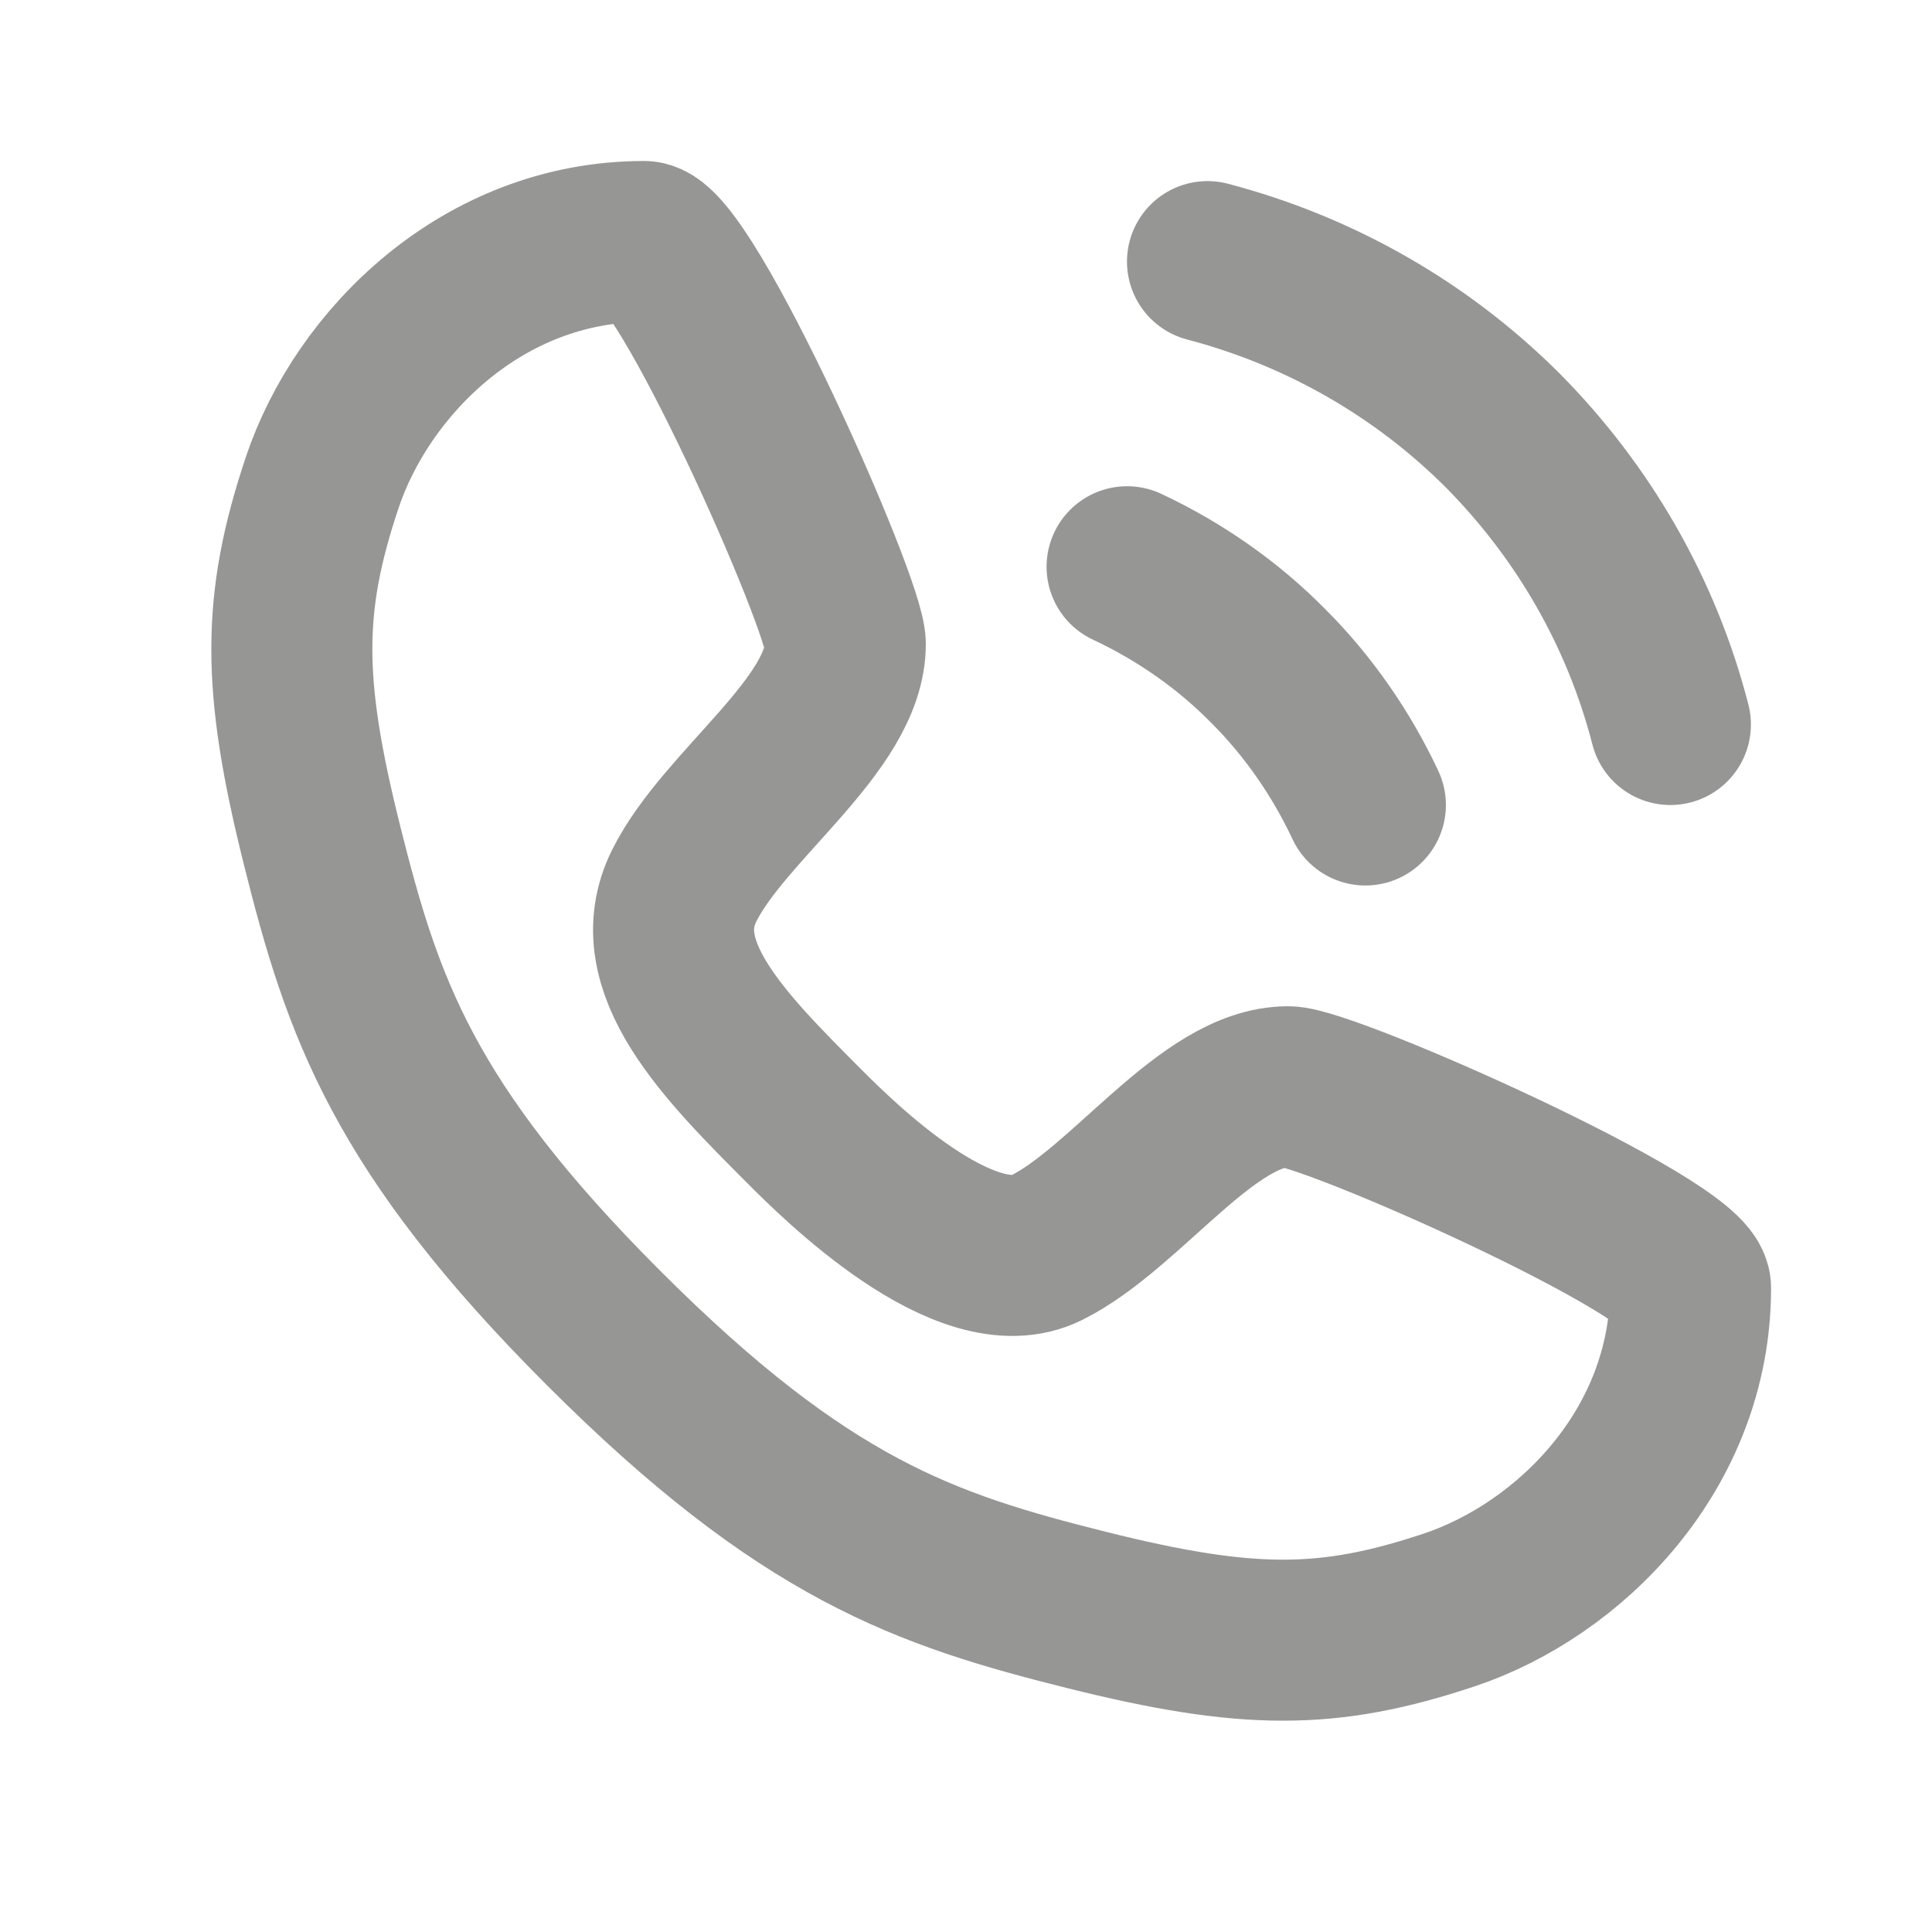
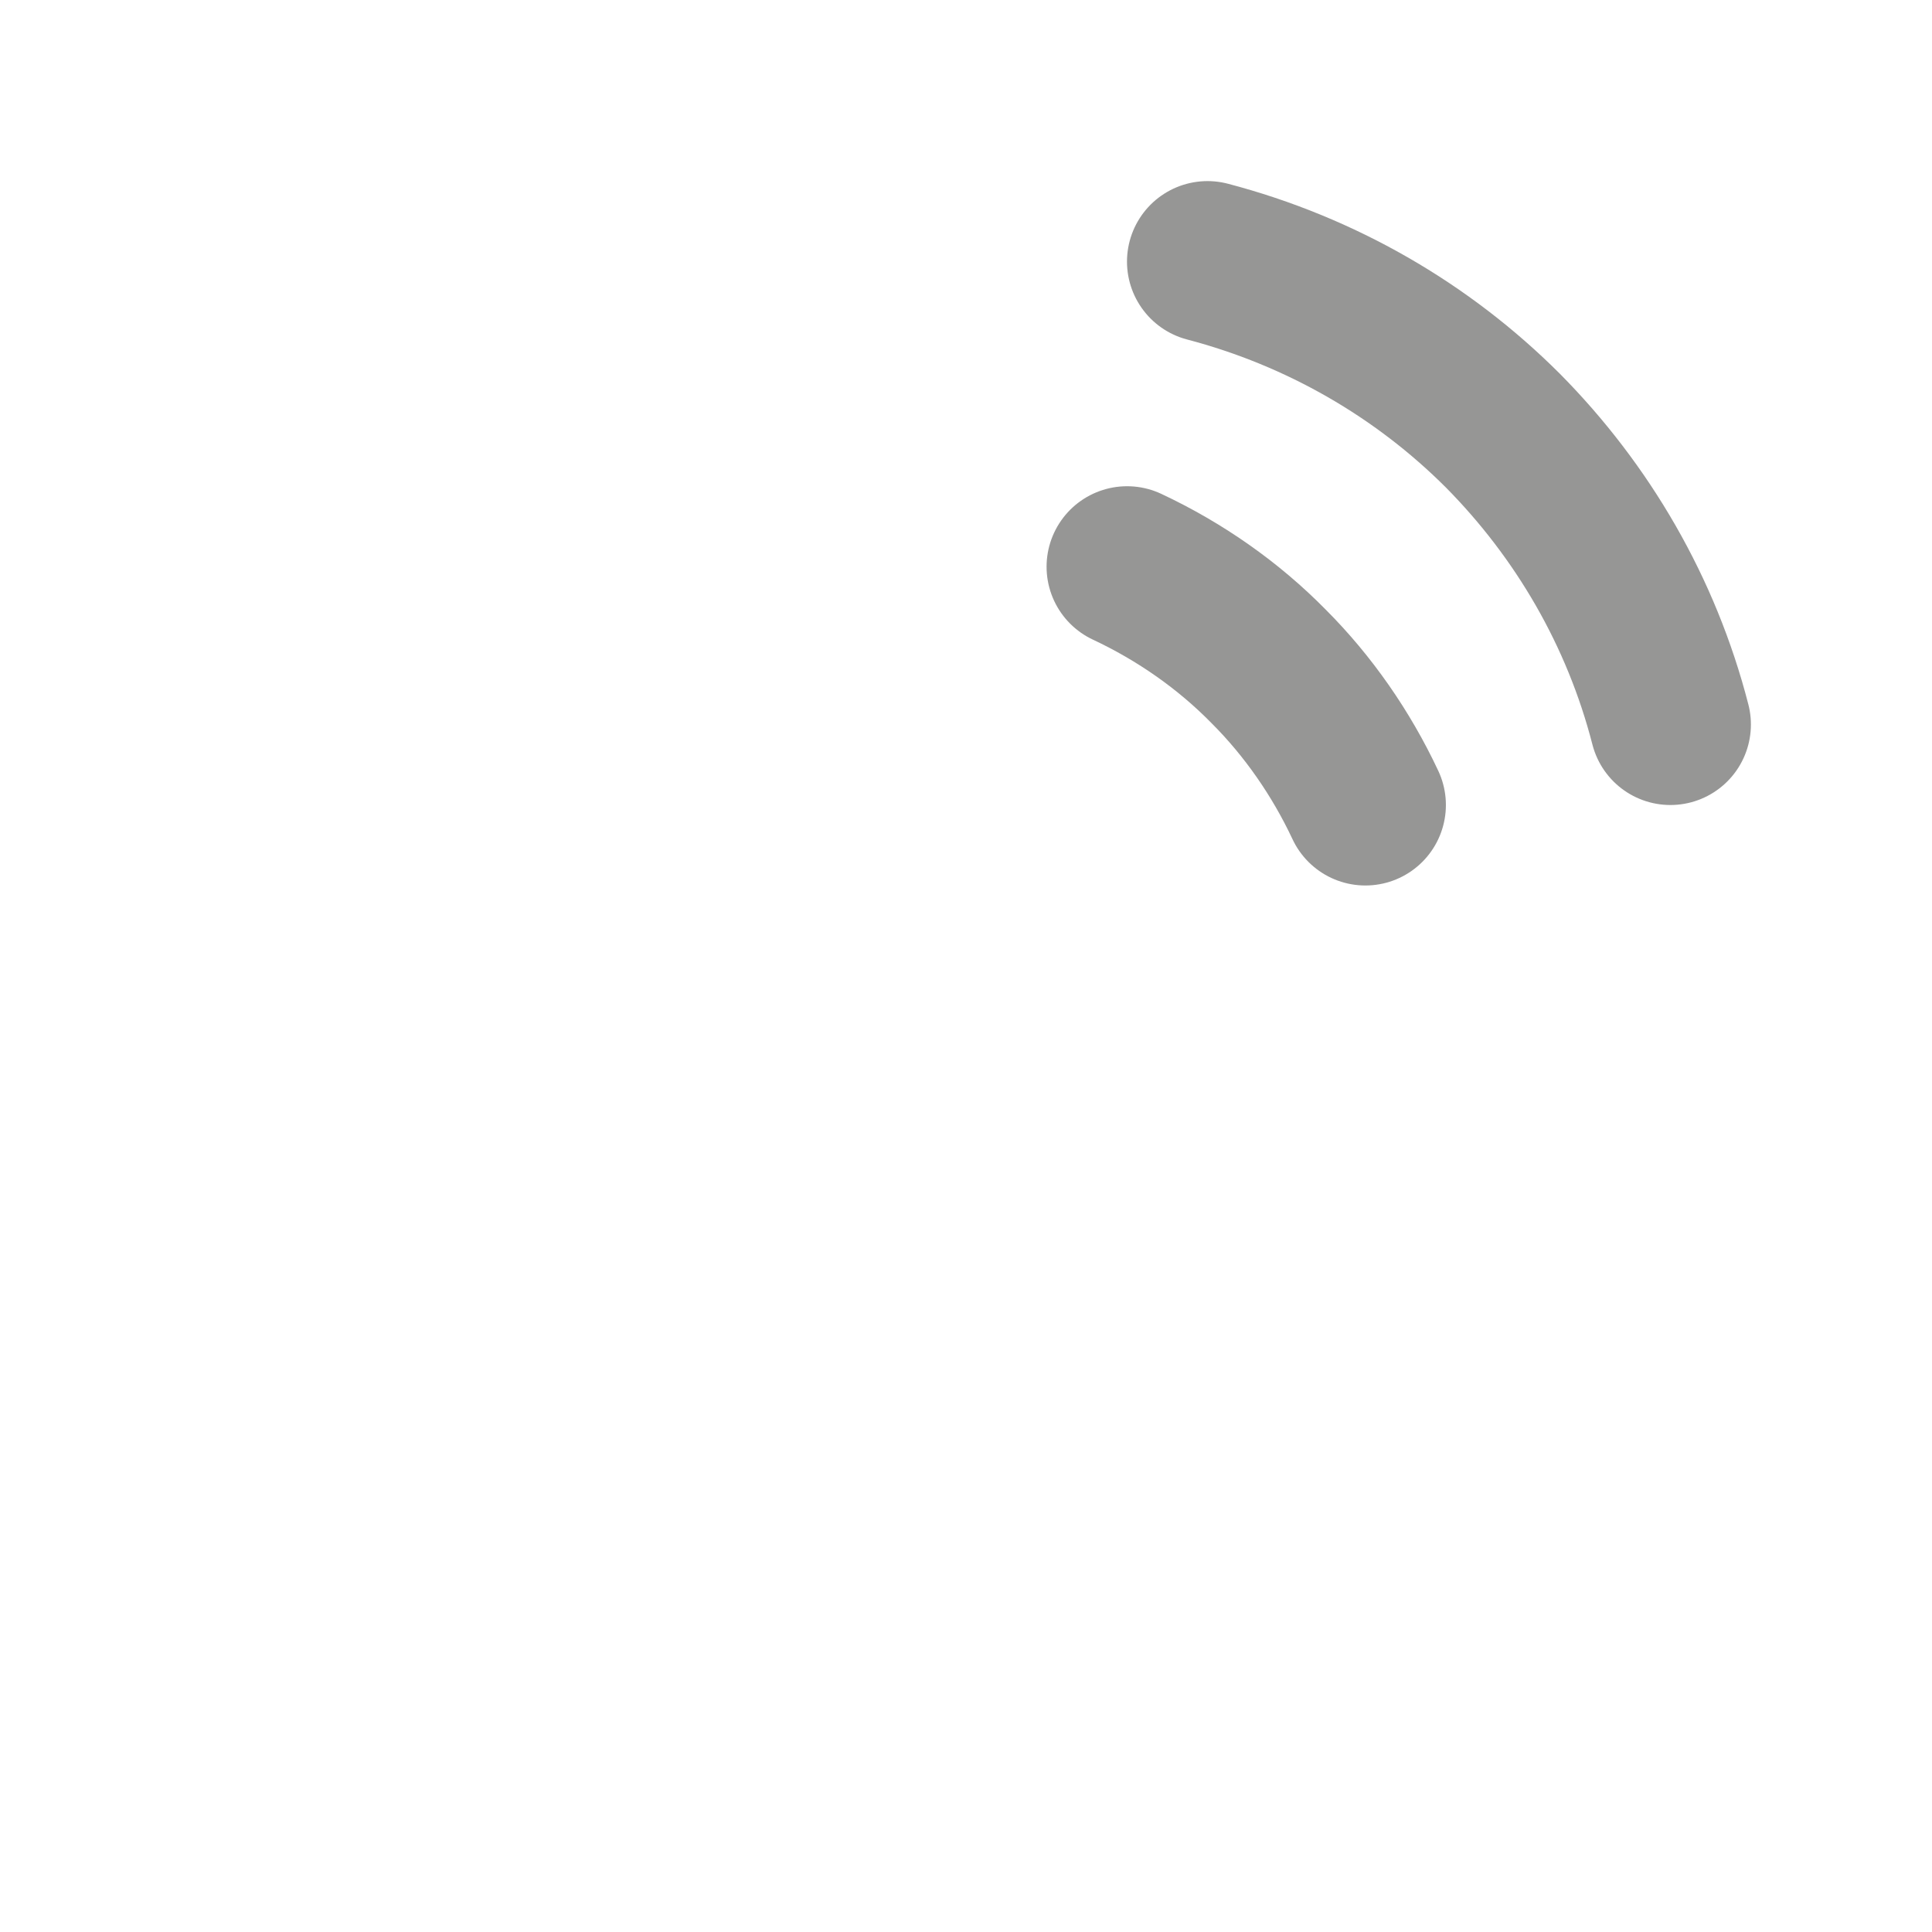
<svg xmlns="http://www.w3.org/2000/svg" width="32" height="32" viewBox="0 0 32 32" fill="none">
-   <path d="M10.667 4C11.334 4 14.001 10 14.001 10.667C14.001 12 12.001 13.333 11.334 14.667C10.667 16 12.001 17.333 13.334 18.667C13.854 19.187 16.001 21.333 17.334 20.667C18.667 20 20.001 18 21.334 18C22.001 18 28.001 20.667 28.001 21.333C28.001 24 26.001 26 24.001 26.667C22.001 27.333 20.667 27.333 18.001 26.667C15.334 26 13.334 25.333 10.001 22C6.667 18.667 6.001 16.667 5.334 14C4.667 11.333 4.667 10 5.334 8C6.001 6 8.001 4 10.667 4Z" stroke="#969695" stroke-width="2.667" stroke-linecap="round" stroke-linejoin="round" />
  <path d="M18.668 9.387C19.548 9.8 20.348 10.36 21.015 11.04C21.668 11.693 22.215 12.48 22.615 13.333" stroke="#969695" stroke-width="2.667" stroke-linecap="round" stroke-linejoin="round" />
  <path d="M20 4.333C21.88 4.827 23.56 5.8 24.893 7.133C26.213 8.467 27.187 10.133 27.667 12" stroke="#969695" stroke-width="2.667" stroke-linecap="round" stroke-linejoin="round" />
</svg>